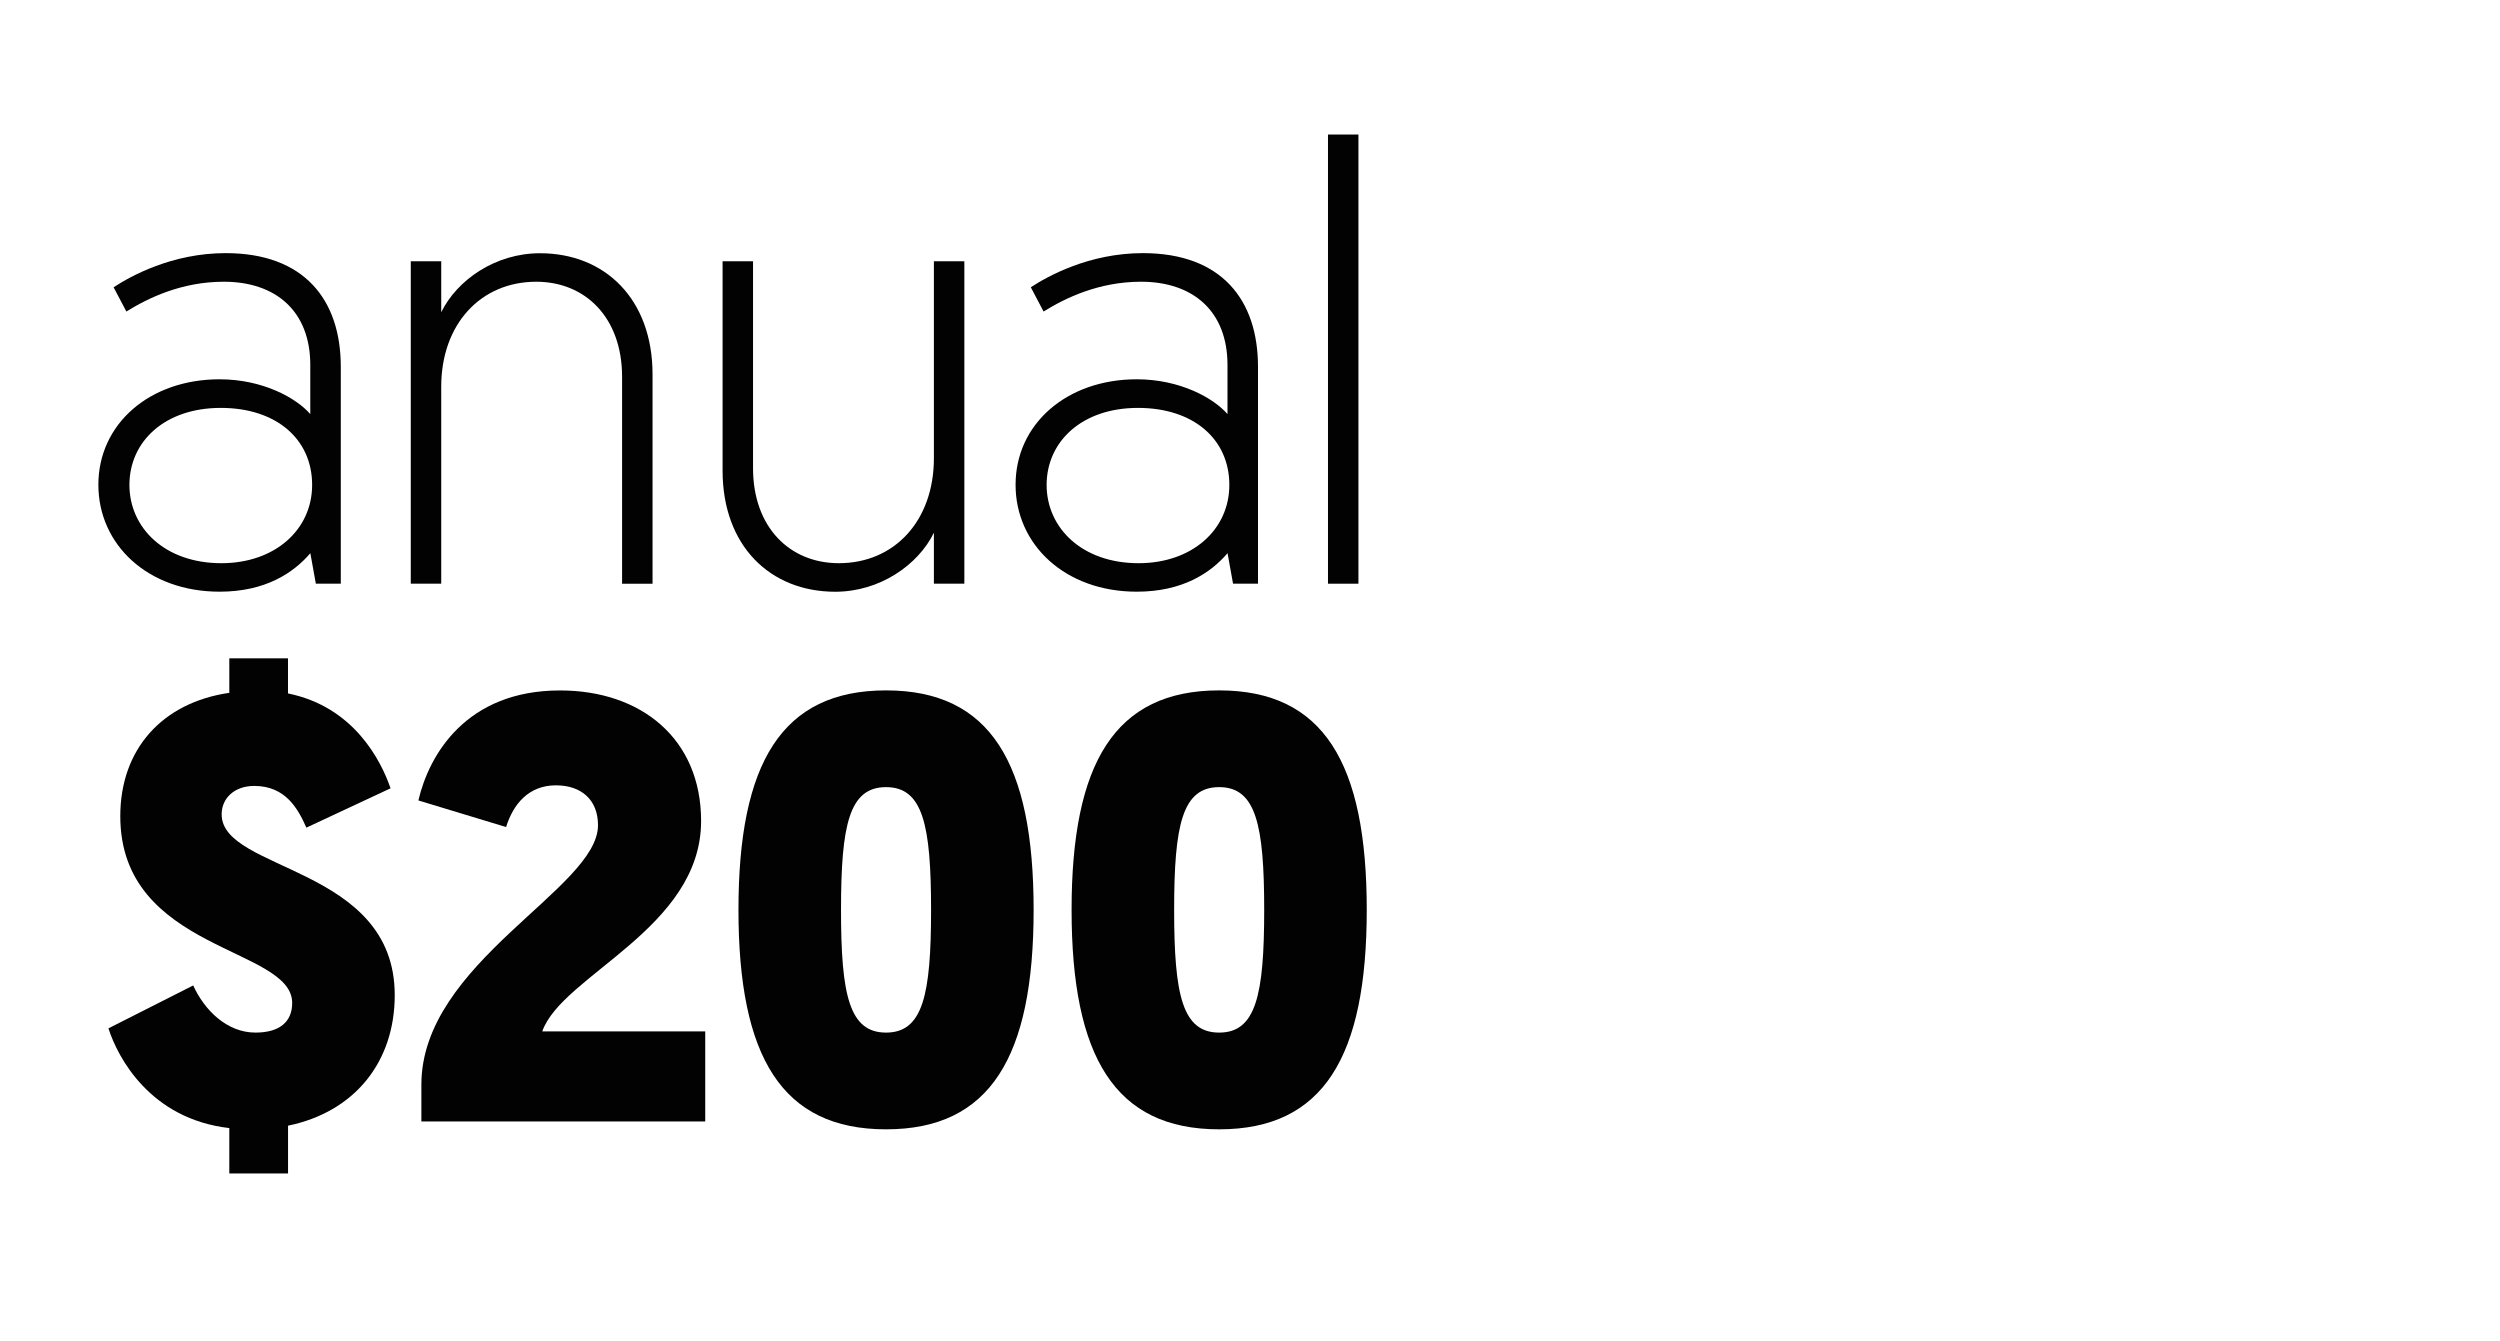
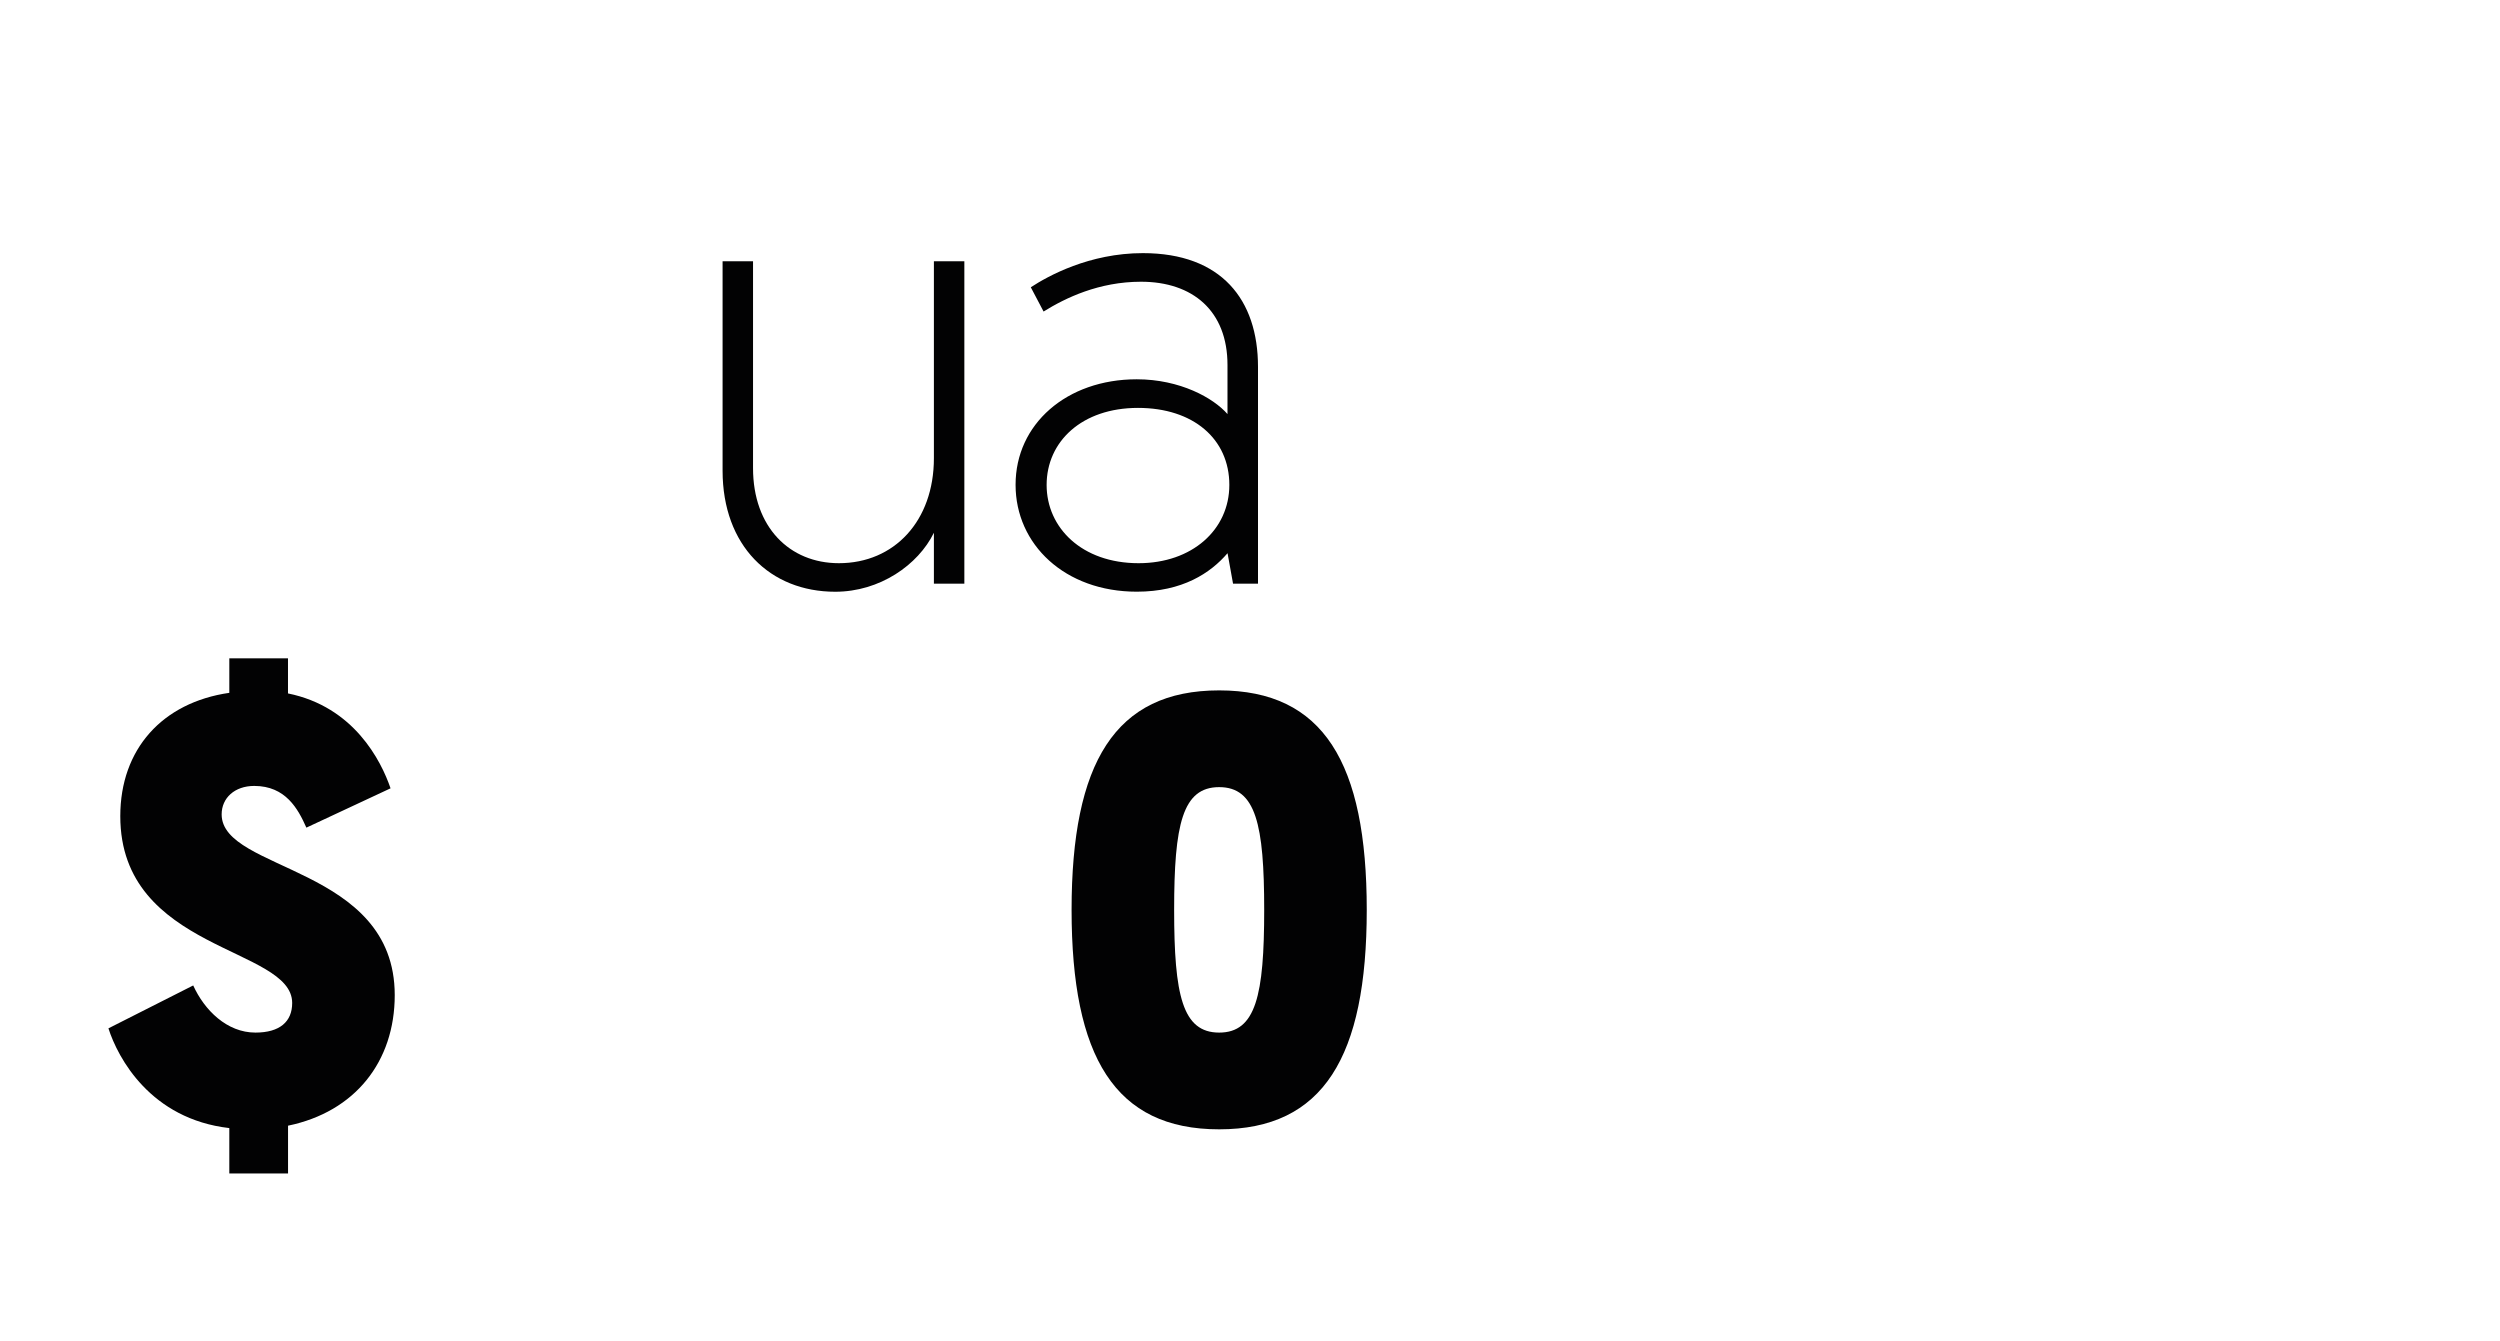
<svg xmlns="http://www.w3.org/2000/svg" version="1.1" id="Capa_1" x="0px" y="0px" viewBox="0 0 459.74 246.54" style="enable-background:new 0 0 459.74 246.54;" xml:space="preserve">
  <style type="text/css">
	.st0{fill:#020203;}
</style>
  <g>
-     <path class="st0" d="M40.37,69.75c7.95,0,14.11,3.43,16.69,6.4v-9.03c0-9.94-6.38-15.31-15.9-15.31c-7.73,0-13.89,2.97-17.92,5.48   l-2.35-4.46c3.14-2.06,10.75-6.28,20.61-6.28c14.45,0,21.17,8.57,21.17,20.91v39.87h-4.59l-1.01-5.6   c-3.14,3.66-8.29,7.08-16.69,7.08c-13.22,0-22.29-8.68-22.29-19.65C18.08,77.98,27.49,69.75,40.37,69.75z M40.71,103.57   c9.86,0,16.69-6.17,16.69-14.39c0-8.45-6.61-14.17-16.8-14.17c-10.3,0-16.8,6.17-16.8,14.17C23.8,97.06,30.29,103.57,40.71,103.57z   " />
-     <path class="st0" d="M120,68.84v38.5h-5.6V69.29c0-10.85-6.72-17.48-15.79-17.48c-10.19,0-17.47,7.77-17.47,19.31v36.21h-5.6V48.05   h5.6v9.37c2.91-5.94,9.97-10.85,18.14-10.85C111.27,46.56,120,55.01,120,68.84z" />
    <path class="st0" d="M132.88,86.55v-38.5h5.6v38.04c0,10.85,6.72,17.48,15.79,17.48c10.19,0,17.47-7.77,17.47-19.31V48.05h5.6   v59.29h-5.6v-9.37c-2.91,5.94-9.97,10.85-18.14,10.85C141.62,108.82,132.88,100.37,132.88,86.55z" />
    <path class="st0" d="M209.04,69.75c7.95,0,14.11,3.43,16.69,6.4v-9.03c0-9.94-6.38-15.31-15.9-15.31c-7.73,0-13.89,2.97-17.92,5.48   l-2.35-4.46c3.14-2.06,10.75-6.28,20.61-6.28c14.45,0,21.17,8.57,21.17,20.91v39.87h-4.59l-1.01-5.6   c-3.14,3.66-8.29,7.08-16.69,7.08c-13.22,0-22.29-8.68-22.29-19.65C186.75,77.98,196.16,69.75,209.04,69.75z M209.38,103.57   c9.86,0,16.69-6.17,16.69-14.39c0-8.45-6.61-14.17-16.8-14.17c-10.3,0-16.8,6.17-16.8,14.17   C192.47,97.06,198.96,103.57,209.38,103.57z" />
-     <path class="st0" d="M244.21,24.74h5.6v82.6h-5.6V24.74z" />
  </g>
  <g>
    <path class="st0" d="M42.17,207.45c-14.5-1.67-20.49-12.9-22.23-18.34l15.59-7.89c2.07,4.56,6.21,8.67,11.44,8.67   c4.47,0,6.76-2,6.76-5.45c0-10.34-31.61-9.45-31.61-34.35c0-12.34,7.74-20.9,20.05-22.68v-6.34h10.79v6.45   c12.1,2.45,17.11,12.34,18.86,17.45l-15.48,7.23c-1.53-3.45-3.81-7.67-9.59-7.67c-3.6,0-5.99,2.22-5.99,5.23   c0,10.56,31.83,9.45,31.83,33.24c0,12.23-7.3,21.46-19.62,24.01v8.78H42.17V207.45z" />
-     <path class="st0" d="M77.49,206.23v-6.78c0-22.46,32.48-36.02,32.48-47.69c0-4.67-3.05-7.34-7.74-7.34c-5.01,0-7.85,3.45-9.16,7.67   l-16.13-4.89c1.96-8.45,8.83-20.23,26.05-20.23c14.93,0,25.94,8.89,25.94,24.01c0,19.79-25.61,28.35-29.21,38.69h29.97v16.56H77.49   z" />
-     <path class="st0" d="M162.94,207.68c-19.18,0-27.14-13.34-27.14-40.36s7.96-40.36,27.14-40.36c19.18,0,27.14,13.34,27.14,40.36   S182.12,207.68,162.94,207.68z M162.94,189.89c6.76,0,8.28-6.89,8.28-22.57s-1.53-22.57-8.28-22.57c-6.76,0-8.28,6.89-8.28,22.57   S156.18,189.89,162.94,189.89z" />
    <path class="st0" d="M224.2,207.68c-19.18,0-27.14-13.34-27.14-40.36s7.96-40.36,27.14-40.36c19.18,0,27.14,13.34,27.14,40.36   S243.38,207.68,224.2,207.68z M224.2,189.89c6.76,0,8.28-6.89,8.28-22.57s-1.53-22.57-8.28-22.57c-6.76,0-8.28,6.89-8.28,22.57   S217.44,189.89,224.2,189.89z" />
  </g>
</svg>